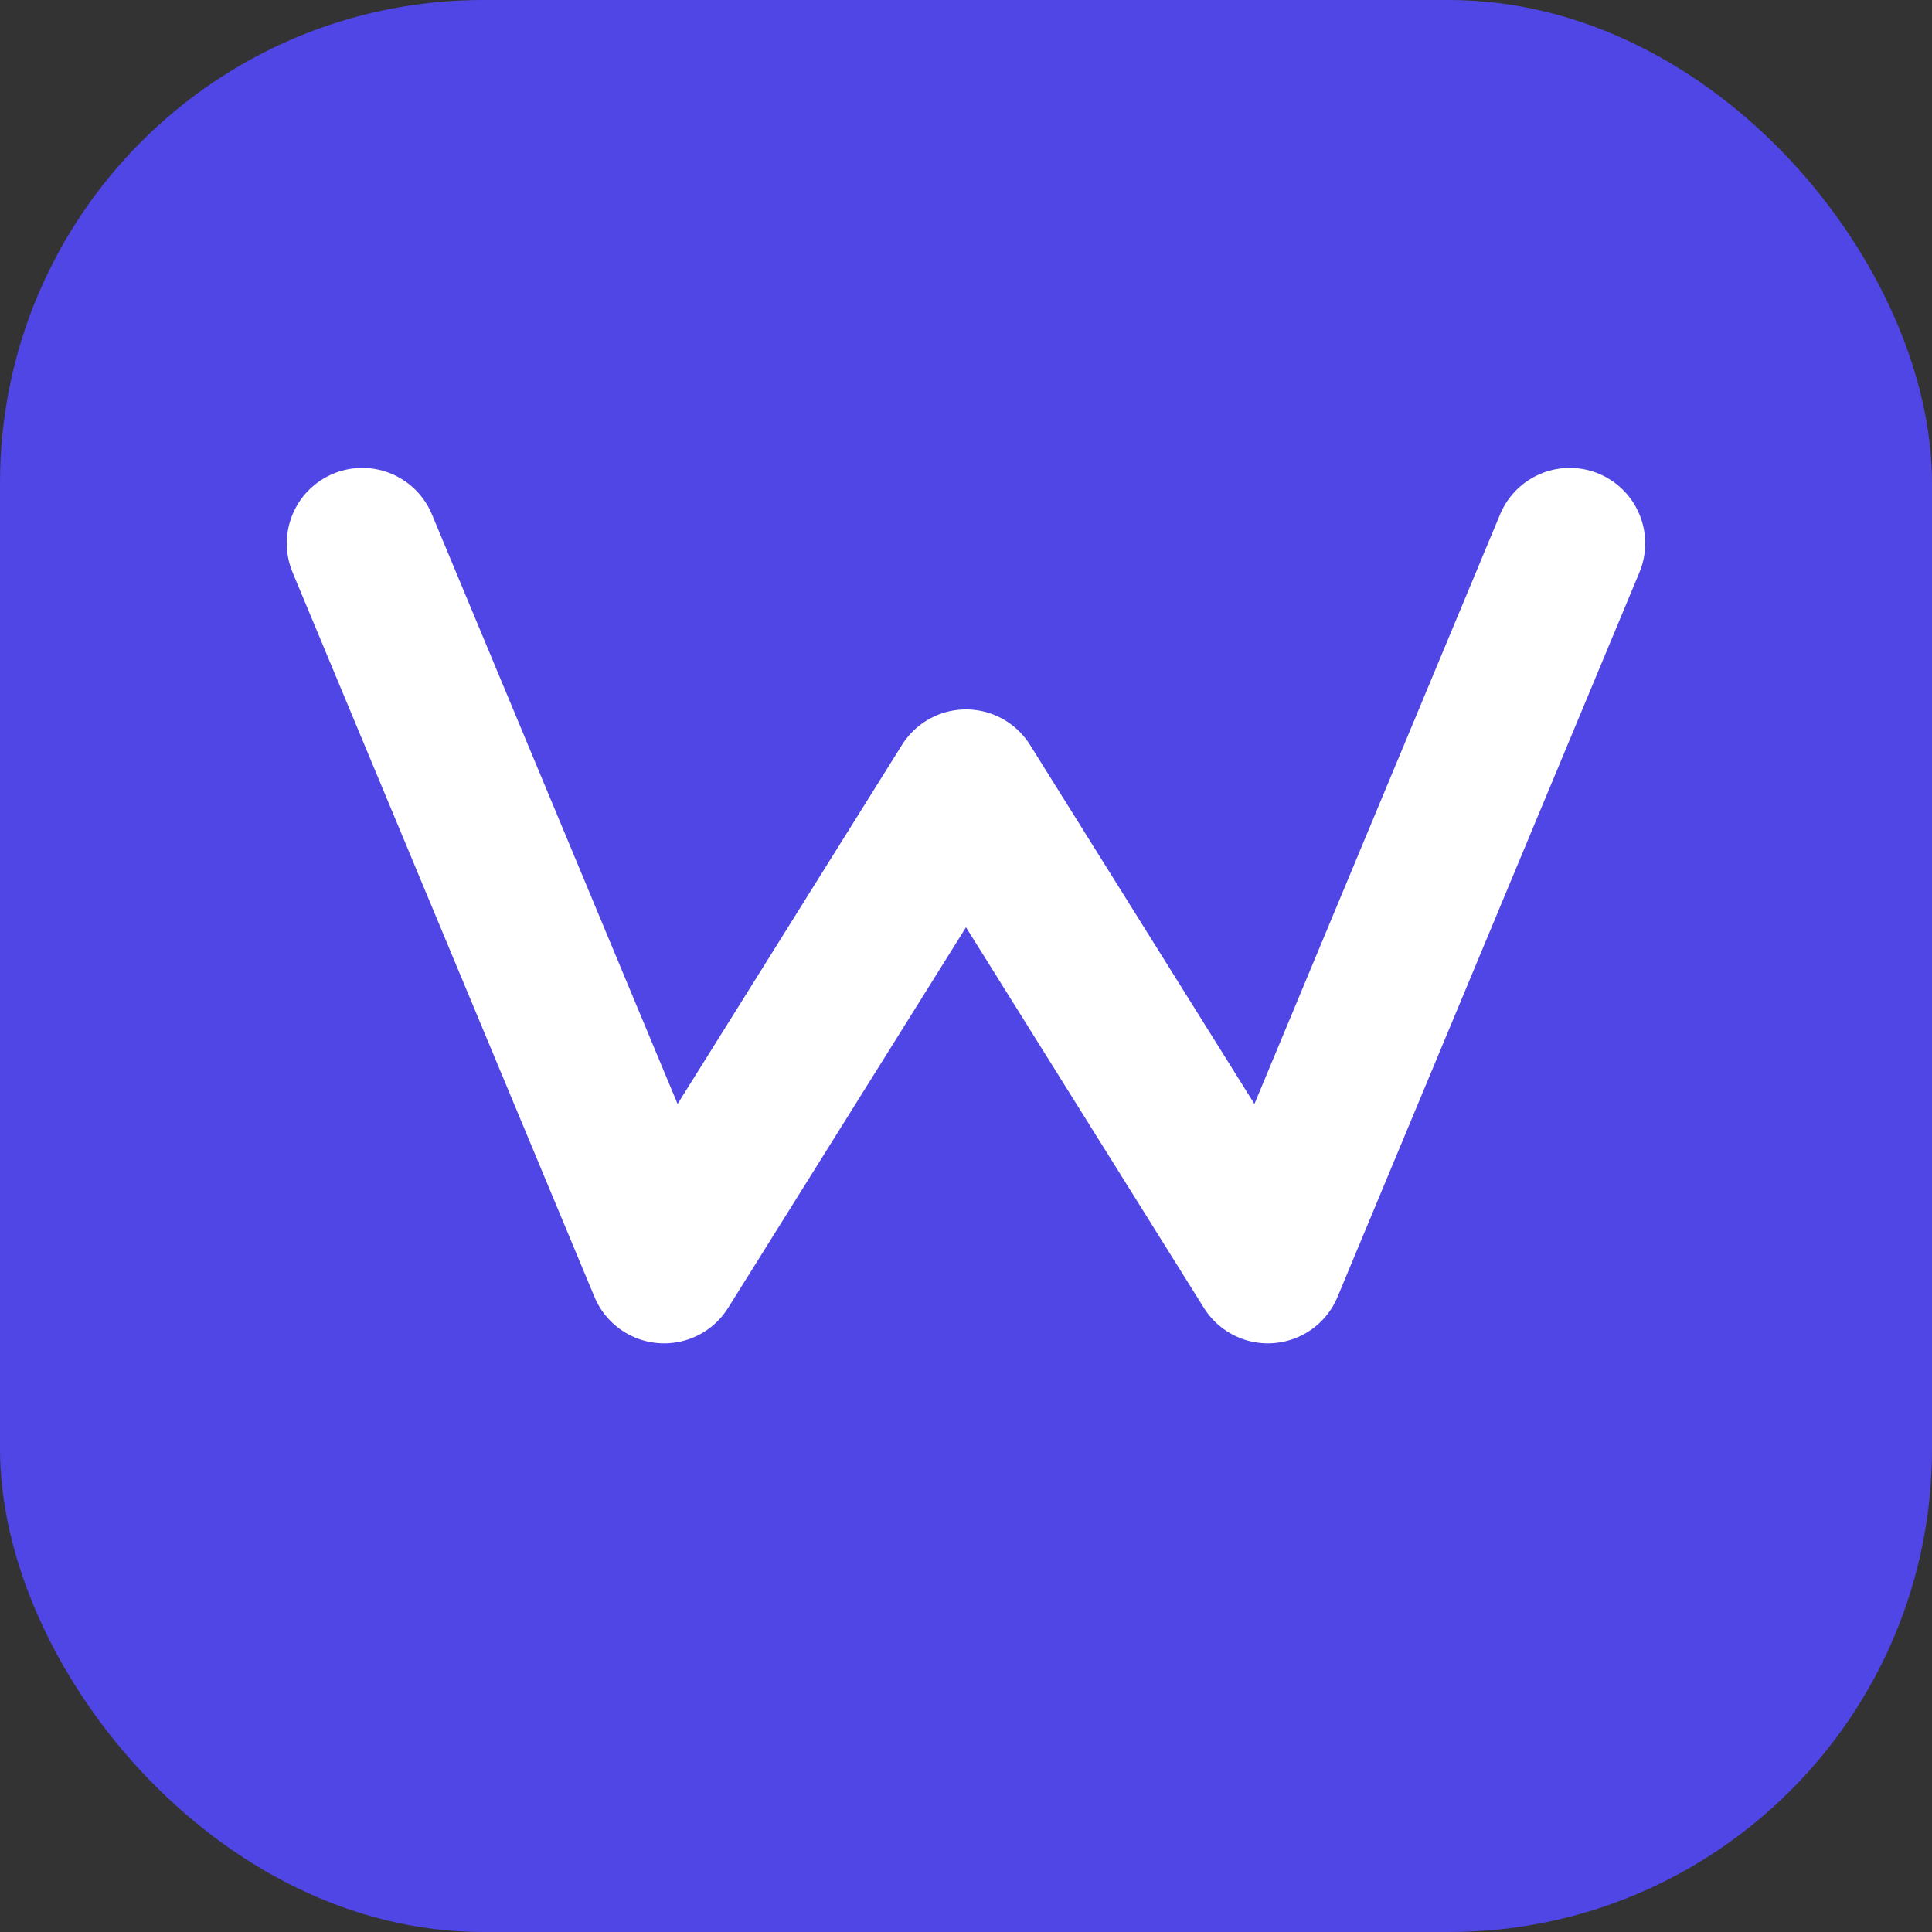
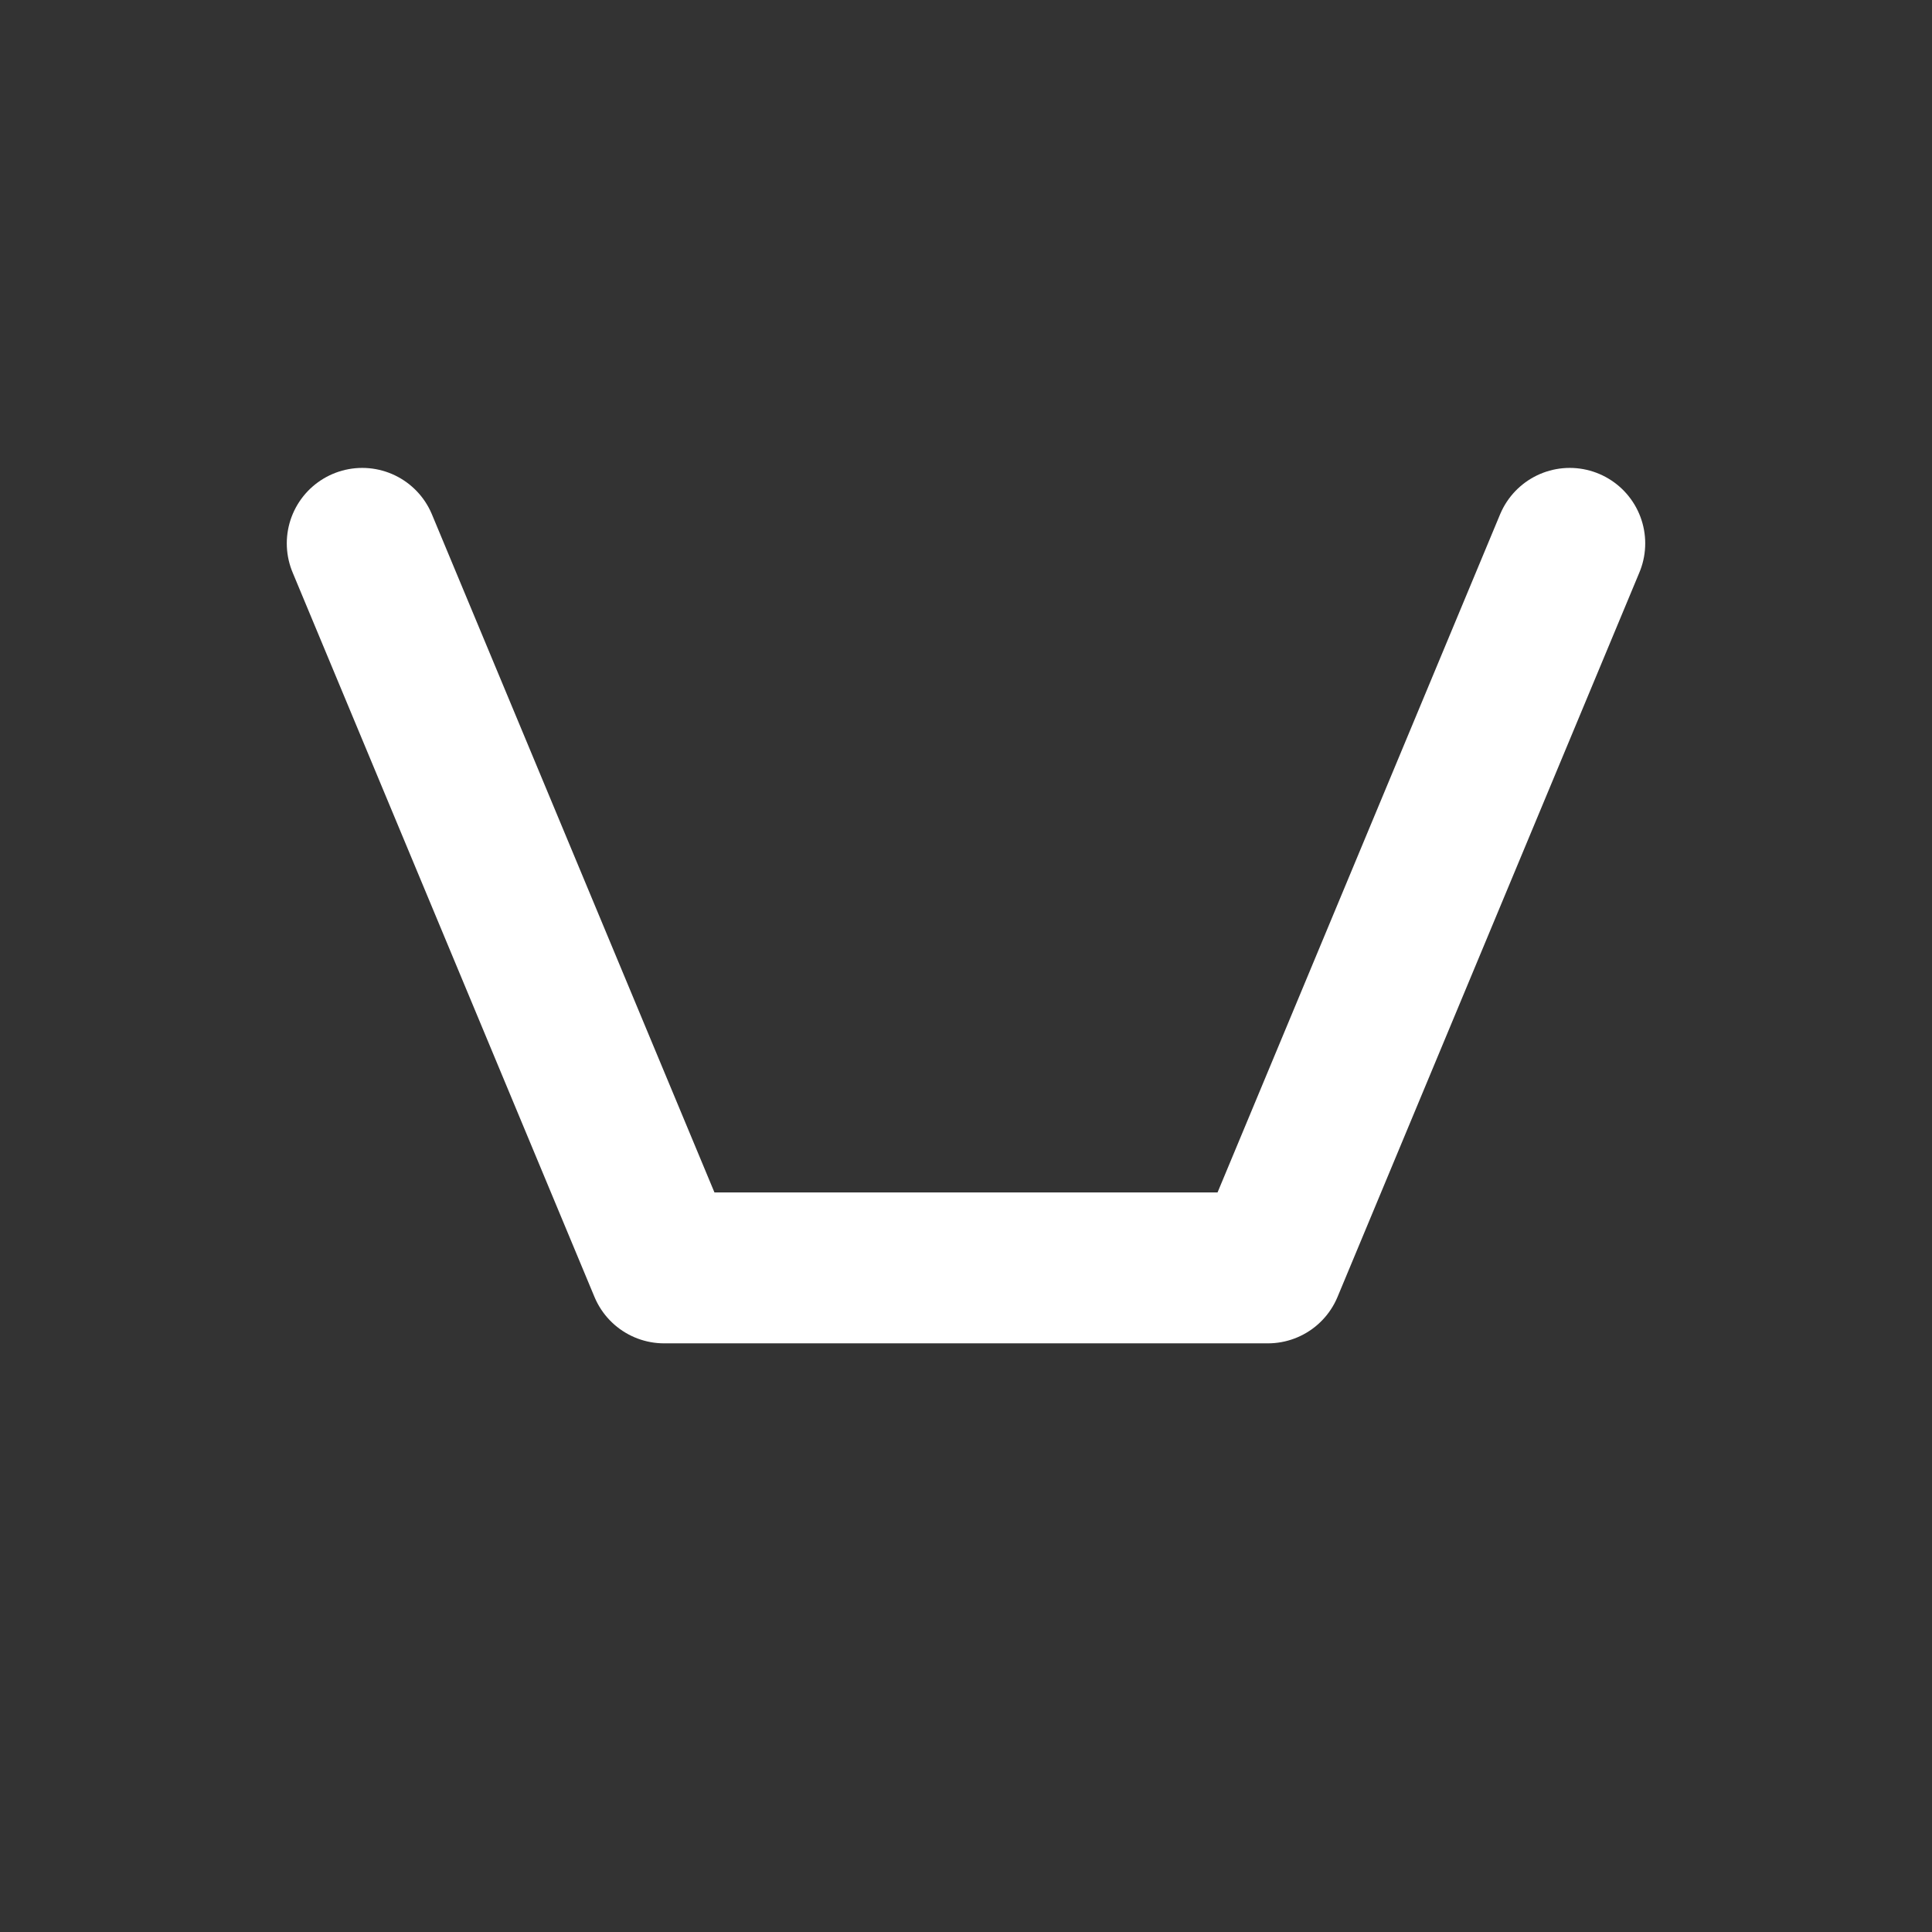
<svg xmlns="http://www.w3.org/2000/svg" width="64" height="64" viewBox="0 0 64 64" fill="none">
  <rect x="0" y="0" width="64" height="64" fill="#333333" stroke="none" />
-   <rect width="64" height="64" rx="16" fill="#4F46E5" />
-   <path d="M12 18L22 42L32 26L42 42L52 18" stroke="#FFFFFF" stroke-width="5" stroke-linecap="round" stroke-linejoin="round" />
+   <path d="M12 18L22 42L42 42L52 18" stroke="#FFFFFF" stroke-width="5" stroke-linecap="round" stroke-linejoin="round" />
</svg>